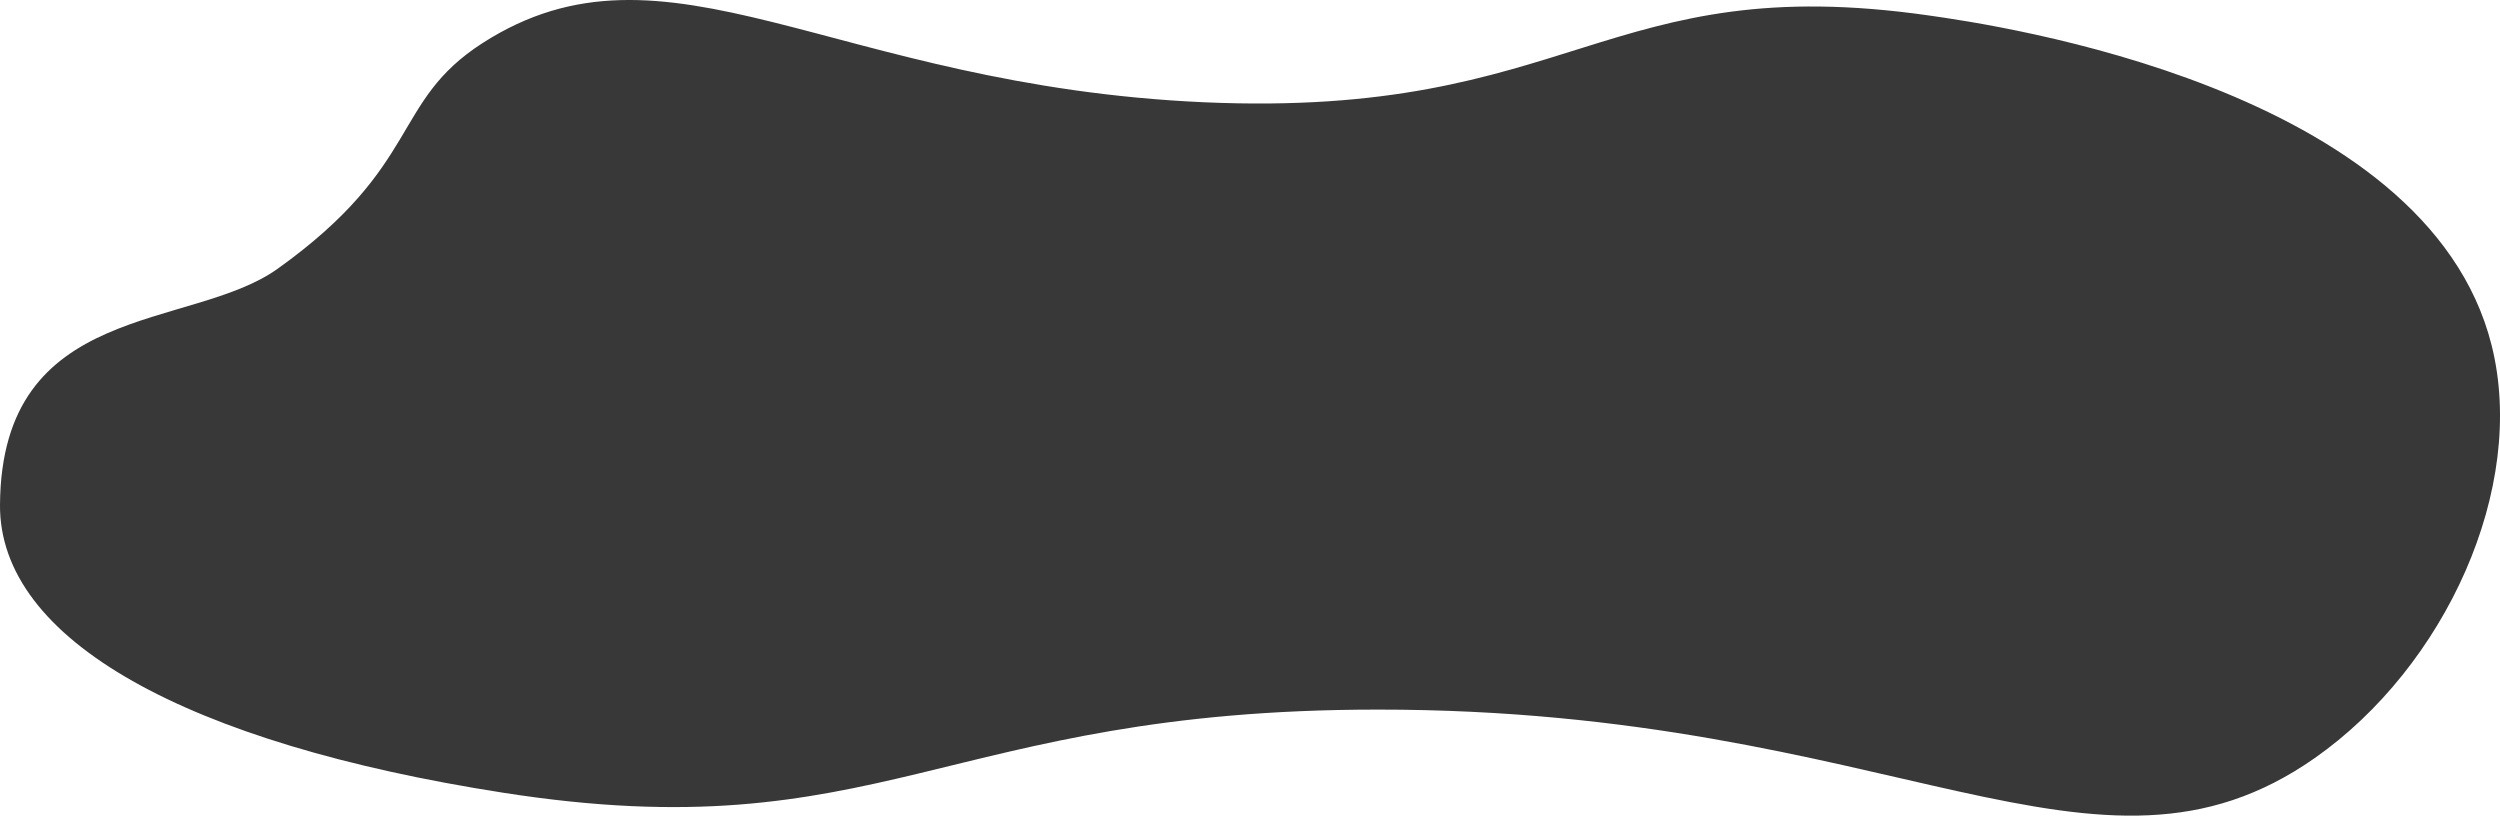
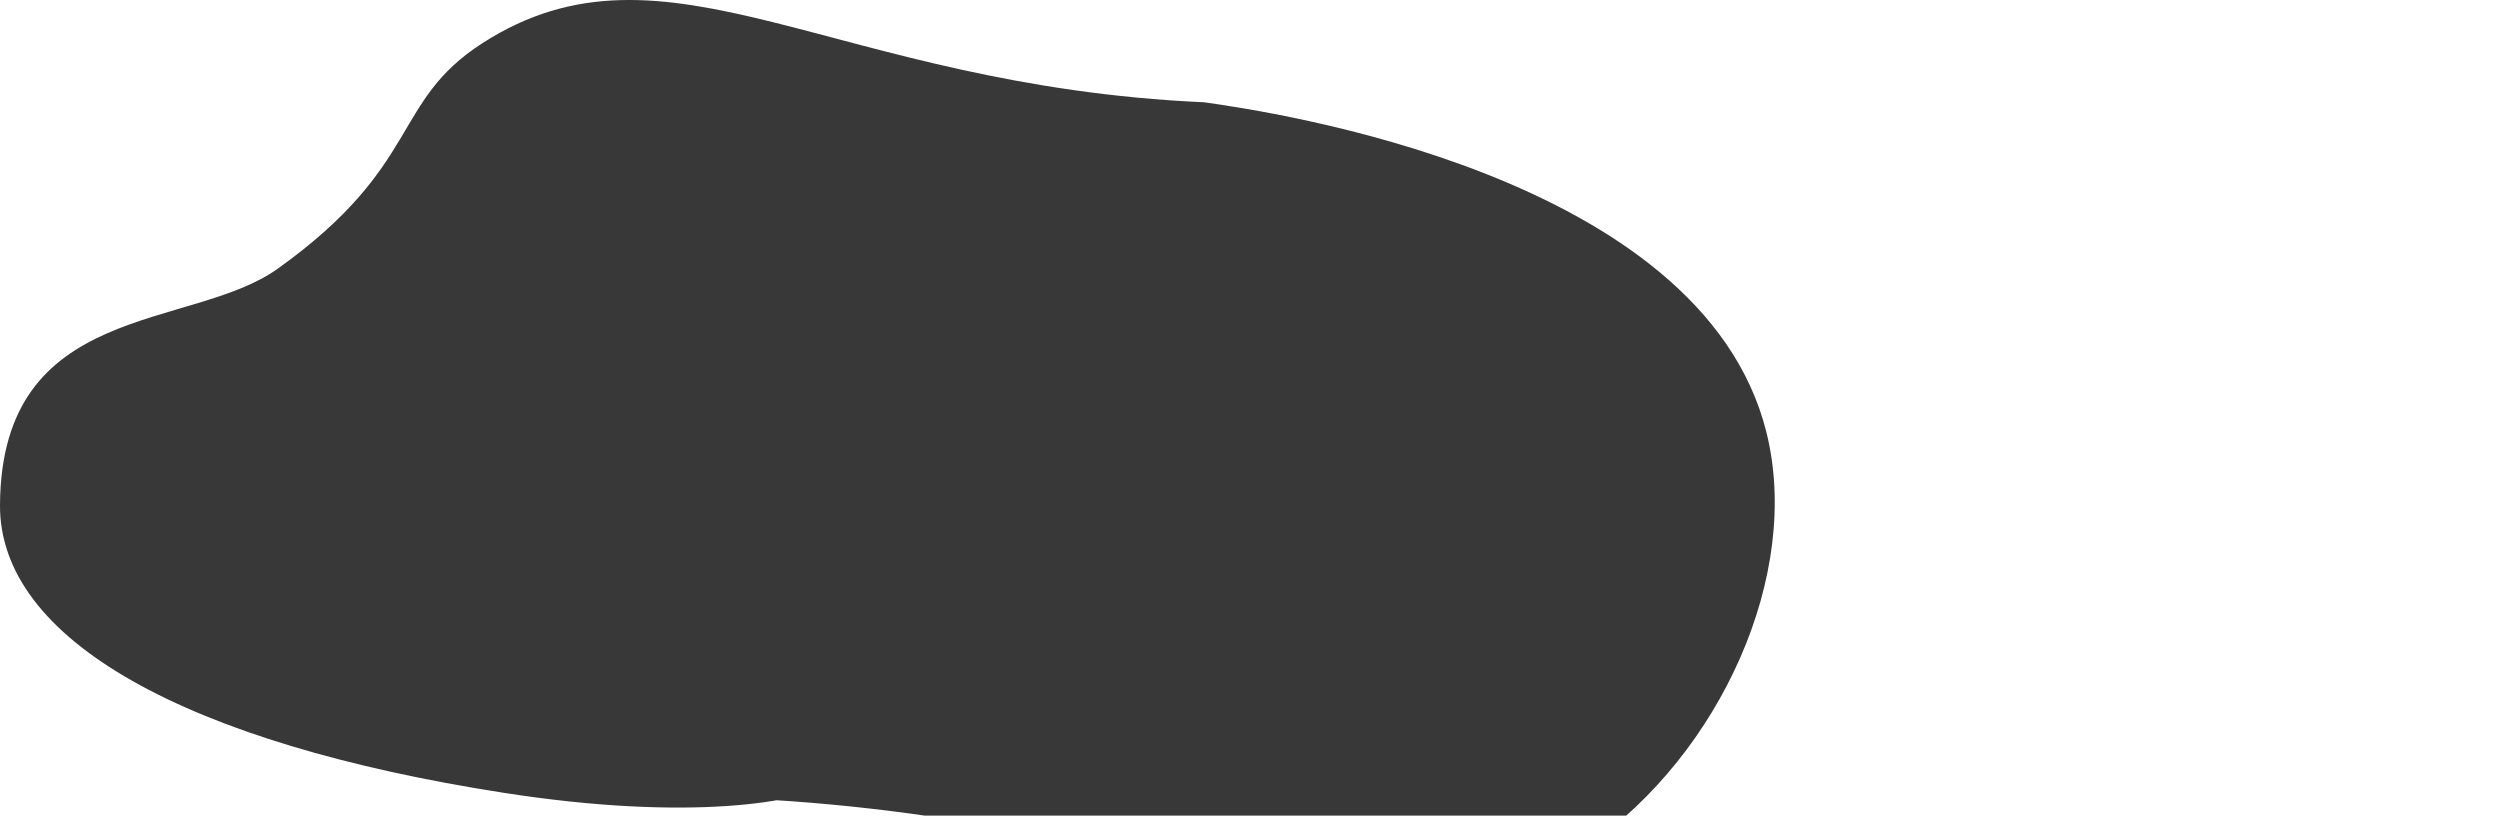
<svg xmlns="http://www.w3.org/2000/svg" viewBox="0 0 804.19 262.35">
  <defs>
    <style>.cls-1{fill:#383838;}</style>
  </defs>
  <title>Ресурс 54</title>
  <g id="Слой_2" data-name="Слой 2">
    <g id="Слой_1-2" data-name="Слой 1">
-       <path class="cls-1" d="M0,162.37c.46-65.7,61.34-55.92,89.3-75.91,46.58-33.29,36.49-53.66,65.86-72.56,59.26-38.12,112.31,13.67,232.19,19C506.18,38.14,516.14-10,620.65,5c21,3,160,22.94,180.84,106.05,11.52,45.91-14.93,103.44-56.93,132.83-70.53,49.36-134.82-15.69-301.4-15.62C303.63,228.28,283.28,274,161.86,255,60,239.12-.3,205.9,0,162.37Z" />
+       <path class="cls-1" d="M0,162.37c.46-65.7,61.34-55.92,89.3-75.91,46.58-33.29,36.49-53.66,65.86-72.56,59.26-38.12,112.31,13.67,232.19,19c21,3,160,22.94,180.84,106.05,11.52,45.91-14.93,103.44-56.93,132.83-70.53,49.36-134.82-15.69-301.4-15.62C303.63,228.28,283.28,274,161.86,255,60,239.12-.3,205.9,0,162.37Z" />
    </g>
  </g>
</svg>